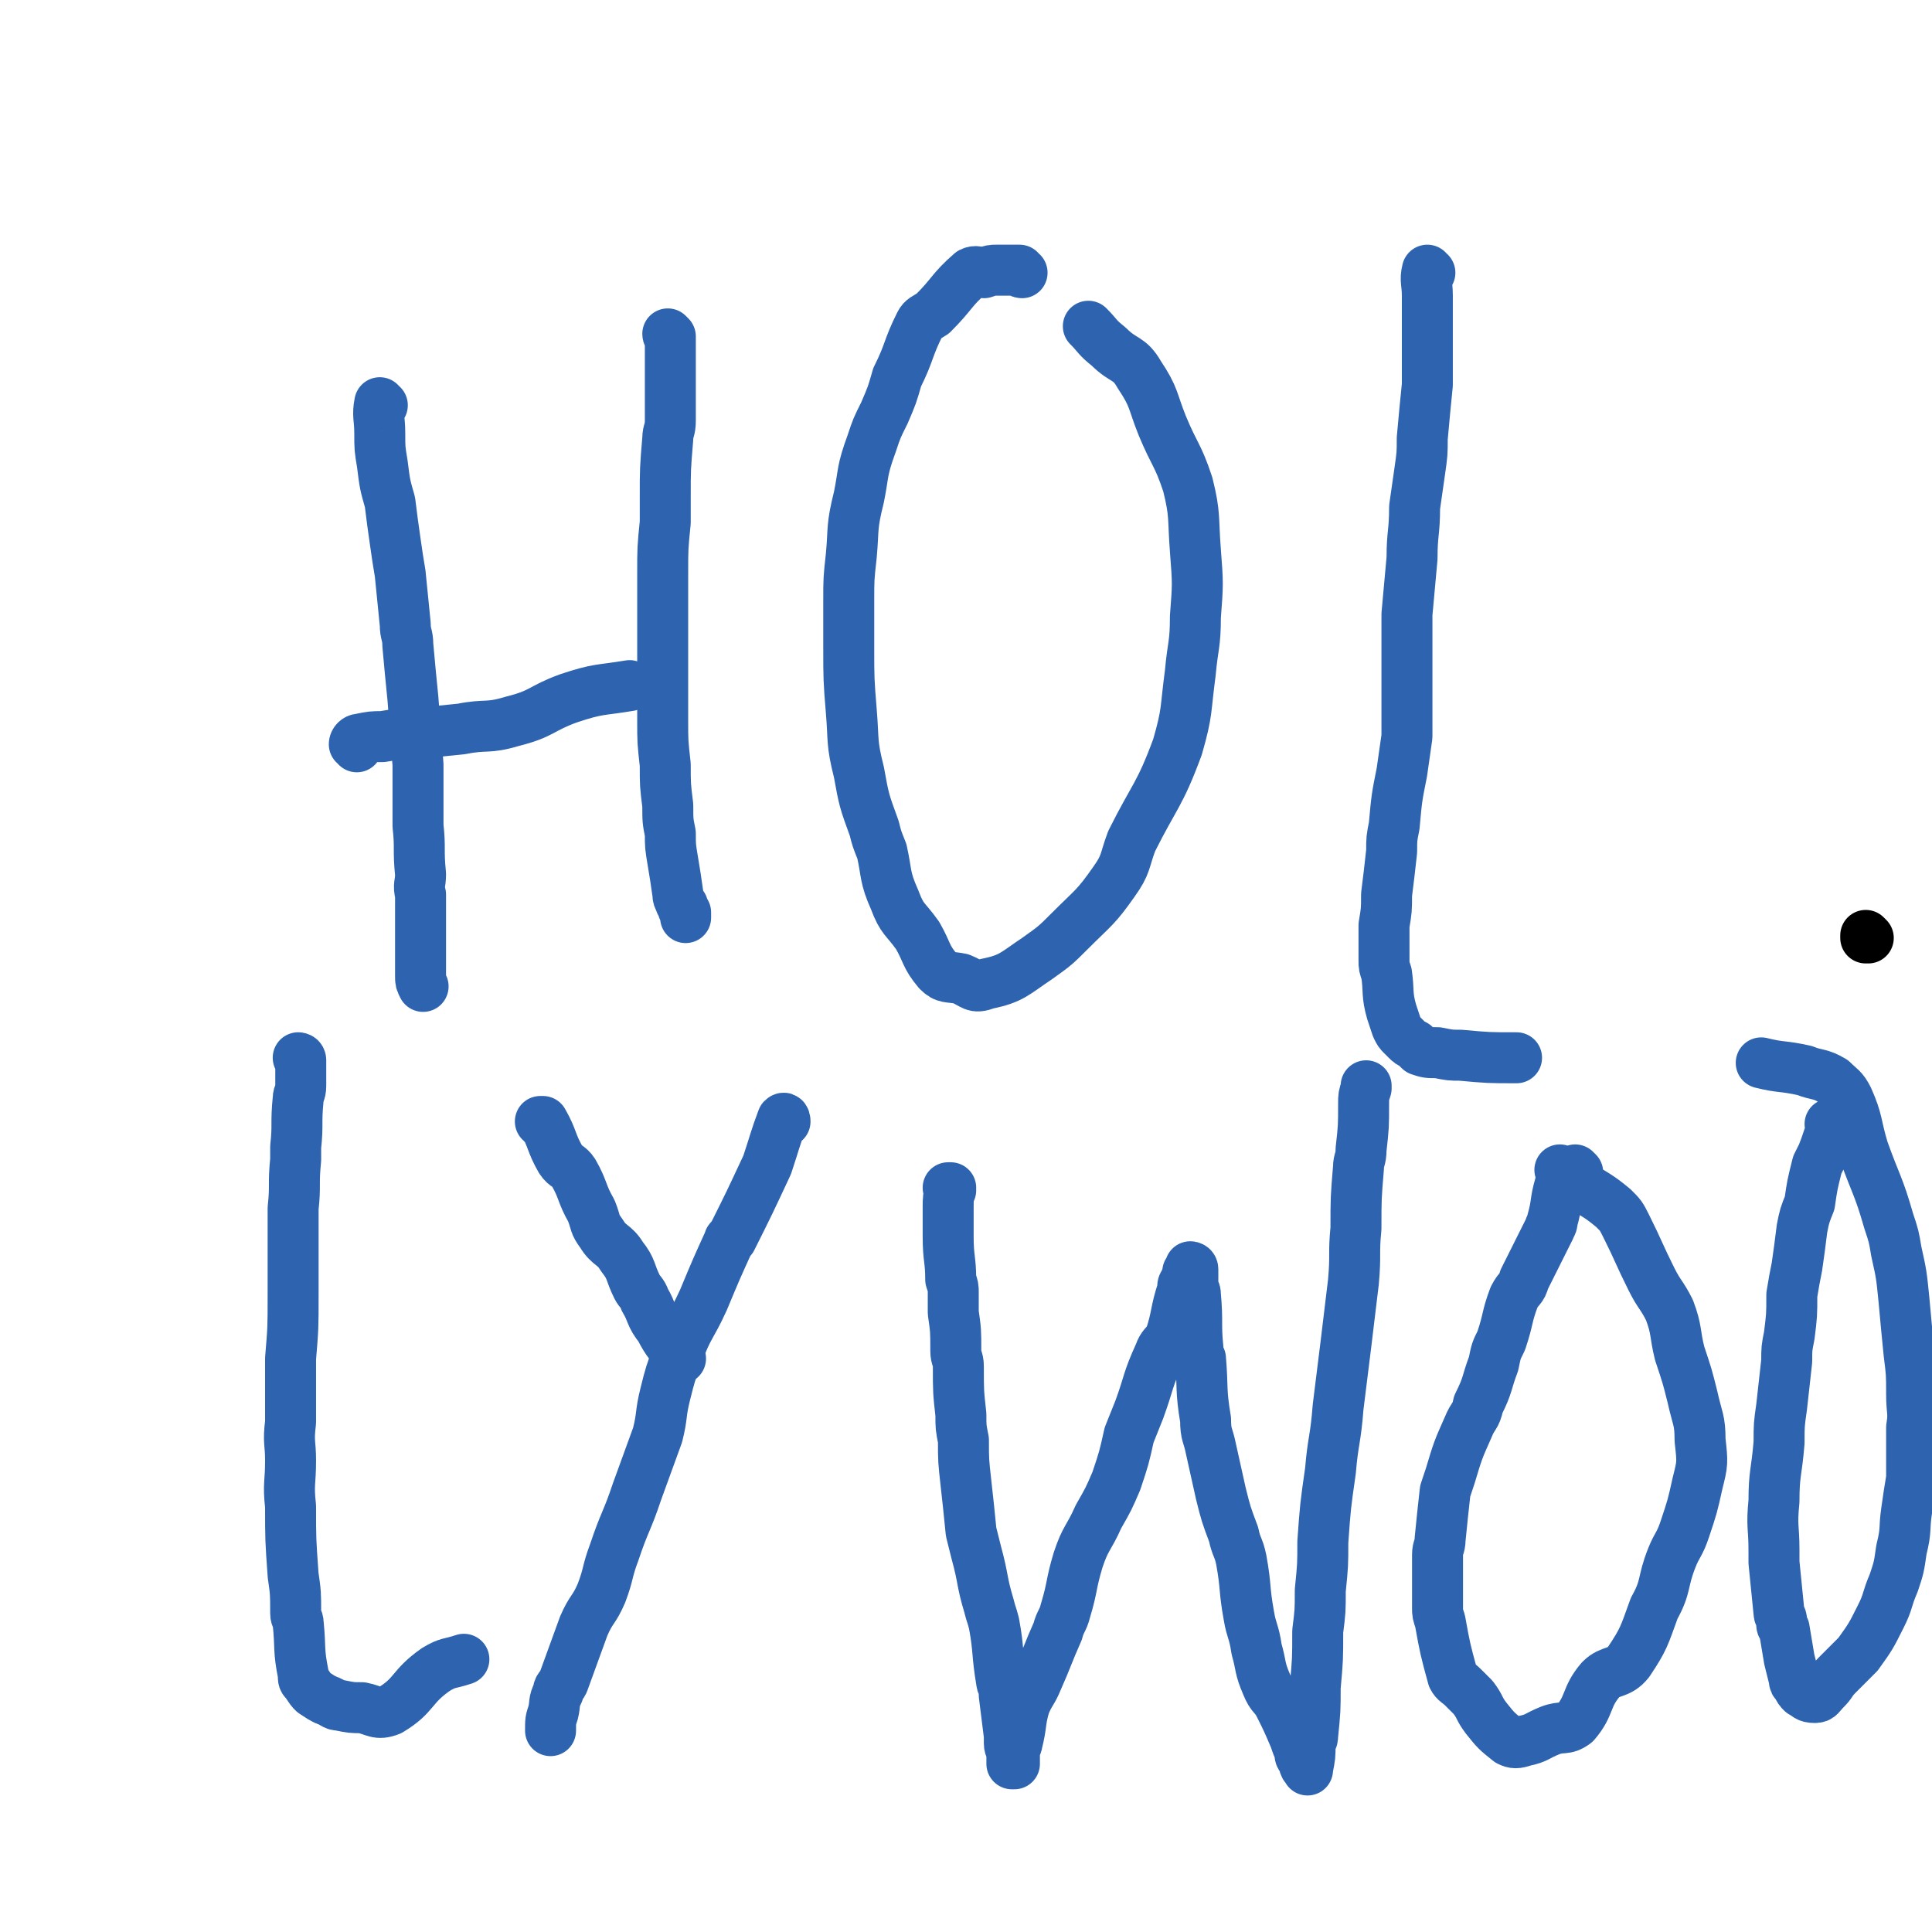
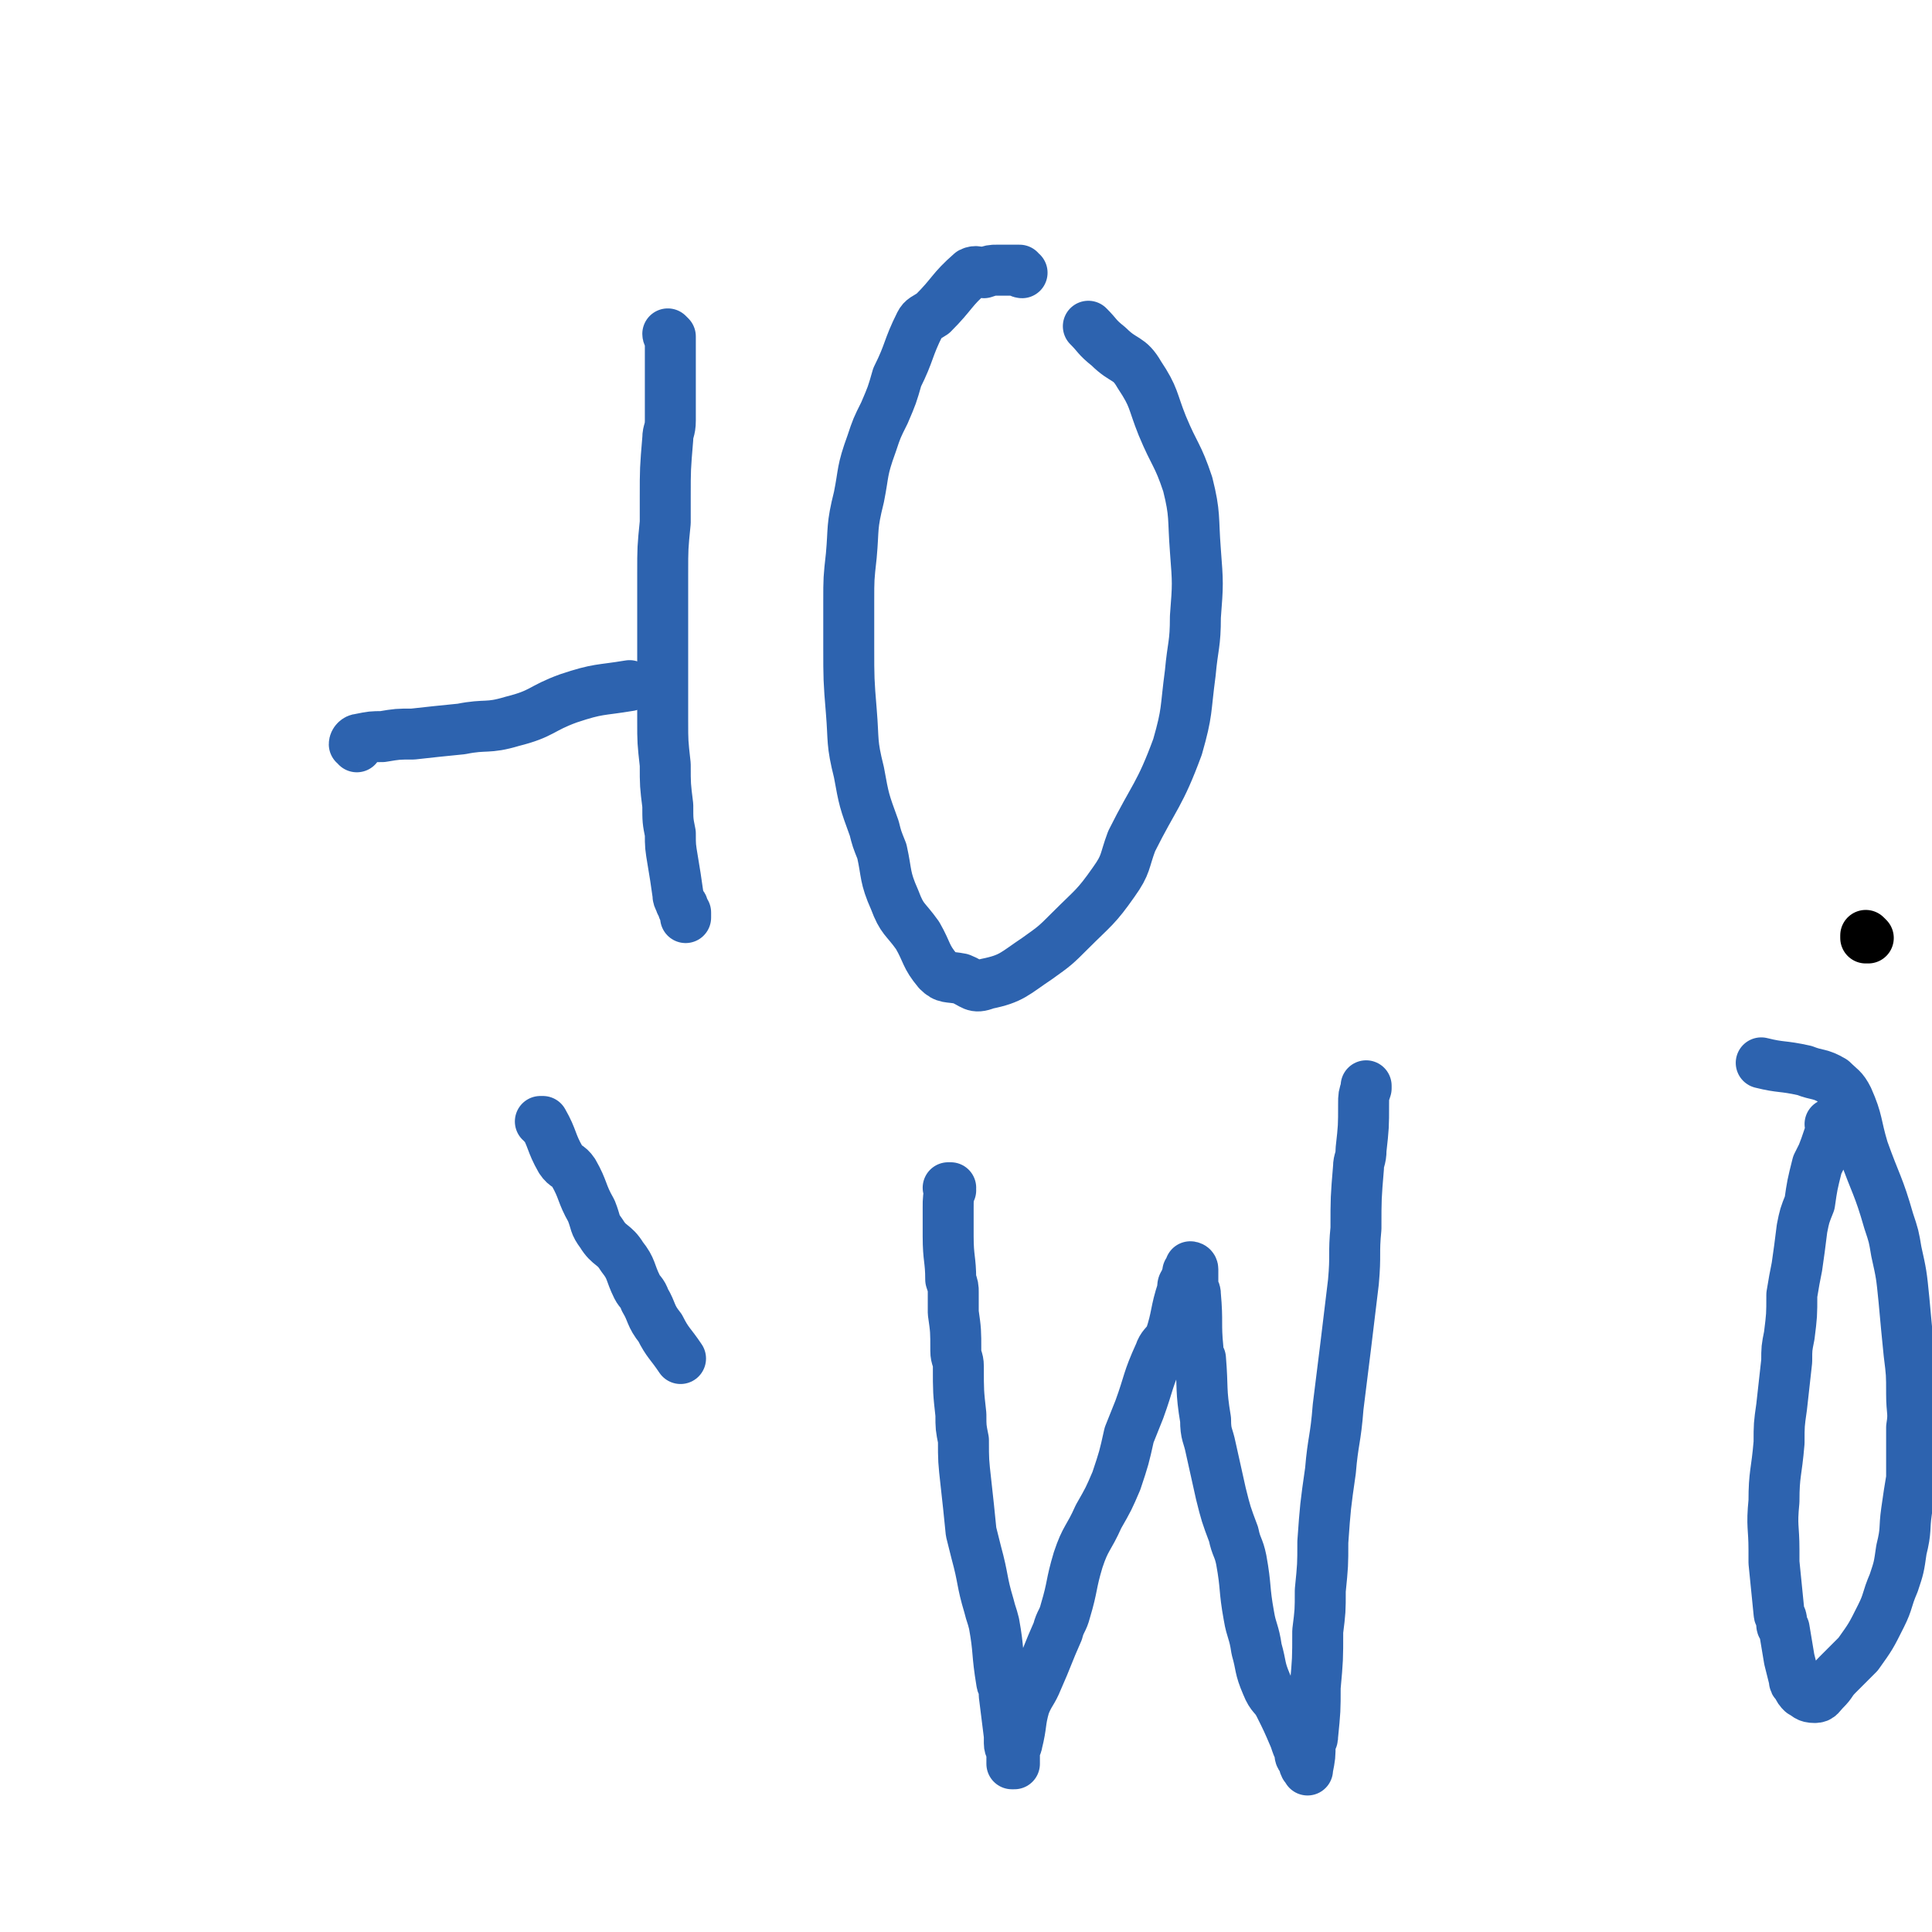
<svg xmlns="http://www.w3.org/2000/svg" viewBox="0 0 758 758" version="1.1">
  <g fill="none" stroke="#2D63AF" stroke-width="20" stroke-linecap="round" stroke-linejoin="round">
-     <path d="M150,159c-1,0 -1,-1 -1,-1 -1,5 0,6 0,12 0,6 0,6 1,12 1,8 1,8 3,15 1,8 1,8 2,15 1,7 1,7 2,13 1,10 1,10 2,20 0,4 1,4 1,8 1,11 1,11 2,21 1,13 1,13 2,26 0,2 0,2 0,4 0,10 0,10 0,20 1,9 0,9 1,19 0,4 -1,4 0,8 0,4 0,4 0,7 0,8 0,8 0,17 0,2 0,2 0,4 0,1 0,1 0,2 0,1 0,1 0,2 0,2 0,2 1,4 0,0 0,0 0,0 " />
    <path d="M263,132c0,0 -1,0 -1,-1 0,0 1,1 1,1 0,7 0,7 0,13 0,10 0,10 0,20 0,4 -1,4 -1,7 -1,12 -1,12 -1,23 0,5 0,5 0,10 -1,10 -1,10 -1,20 0,6 0,6 0,12 0,8 0,8 0,16 0,9 0,9 0,18 0,6 0,6 0,12 0,8 0,8 1,17 0,8 0,8 1,16 0,6 0,6 1,11 0,5 0,5 1,11 1,6 1,6 2,13 0,1 0,1 1,3 0,1 1,1 1,2 0,1 0,1 1,2 0,1 0,1 0,2 " />
    <path d="M140,293c0,-1 -1,-1 -1,-1 0,-1 1,-2 2,-2 5,-1 5,-1 9,-1 6,-1 6,-1 12,-1 9,-1 9,-1 19,-2 10,-2 10,0 20,-3 12,-3 11,-5 22,-9 12,-4 12,-3 24,-5 " />
    <path d="M401,107c-1,0 -1,-1 -1,-1 -4,0 -5,0 -9,0 -2,0 -2,0 -5,1 -2,0 -3,-1 -5,0 -8,7 -7,8 -15,16 -3,2 -4,2 -5,4 -5,10 -4,11 -9,21 -2,7 -2,7 -5,14 -3,6 -3,6 -5,12 -4,11 -3,11 -5,21 -3,12 -2,12 -3,23 -1,9 -1,9 -1,18 0,9 0,9 0,18 0,12 0,13 1,25 1,12 0,12 3,24 2,11 2,11 6,22 1,4 1,4 3,9 2,9 1,10 5,19 3,8 4,7 9,14 4,7 3,8 8,14 3,3 4,2 9,3 5,2 5,4 10,2 10,-2 11,-4 20,-10 7,-5 7,-5 13,-11 9,-9 10,-9 17,-19 5,-7 4,-8 7,-16 9,-18 11,-18 18,-37 4,-14 3,-14 5,-29 1,-11 2,-11 2,-22 1,-13 1,-13 0,-26 -1,-13 0,-14 -3,-26 -4,-12 -5,-11 -10,-23 -4,-10 -3,-11 -9,-20 -4,-7 -6,-5 -12,-11 -5,-4 -4,-4 -8,-8 " />
-     <path d="M561,107c-1,0 -1,-1 -1,-1 -1,4 0,5 0,10 0,3 0,3 0,5 0,3 0,3 0,5 0,10 0,10 0,20 0,2 0,2 0,5 -1,10 -1,10 -2,21 0,6 0,6 -1,13 -1,7 -1,7 -2,14 0,10 -1,10 -1,20 -1,11 -1,11 -2,22 0,6 0,6 0,13 0,11 0,11 0,21 0,7 0,7 0,14 -1,7 -1,7 -2,14 -2,10 -2,10 -3,21 -1,5 -1,5 -1,10 -1,9 -1,9 -2,17 0,6 0,6 -1,12 0,7 0,7 0,14 0,2 0,2 1,5 1,7 0,8 2,15 1,3 1,3 2,6 1,2 1,2 2,3 1,1 1,1 2,2 1,1 1,1 3,2 1,1 1,1 2,2 3,1 3,1 7,1 5,1 5,1 9,1 11,1 11,1 22,1 " />
-     <path d="M118,416c0,0 -1,-1 -1,-1 0,0 1,0 1,1 0,5 0,5 0,10 0,3 -1,3 -1,5 -1,10 0,10 -1,19 0,3 0,3 0,5 -1,10 0,10 -1,19 0,3 0,3 0,7 0,11 0,11 0,22 0,3 0,3 0,5 0,13 0,13 -1,25 0,7 0,7 0,15 0,5 0,5 0,10 -1,8 0,8 0,15 0,9 -1,9 0,18 0,13 0,13 1,27 1,7 1,7 1,15 0,2 1,2 1,4 1,10 0,10 2,20 0,2 0,2 1,3 2,3 2,3 3,4 3,2 3,2 5,3 3,1 3,2 5,2 5,1 5,1 9,1 5,1 6,3 11,1 10,-6 8,-9 18,-16 5,-3 5,-2 11,-4 " />
    <path d="M213,441c0,-1 -1,-1 -1,-1 0,0 1,0 1,0 4,7 3,8 7,15 2,3 3,2 5,5 4,7 3,8 7,15 2,5 1,5 4,9 3,5 5,4 8,9 4,5 3,6 6,12 1,2 2,2 3,5 3,5 2,6 6,11 3,6 4,6 8,12 " />
-     <path d="M308,440c0,0 0,-2 -1,-1 -3,8 -3,9 -6,18 -7,15 -7,15 -14,29 0,0 -1,0 -1,1 -5,11 -5,11 -10,23 -5,11 -6,10 -10,21 -3,8 -3,8 -5,16 -2,8 -1,8 -3,16 -4,11 -4,11 -8,22 -4,12 -5,12 -9,24 -3,8 -2,8 -5,16 -3,7 -4,6 -7,13 -4,11 -4,11 -8,22 -1,2 -2,2 -2,4 -2,4 -1,4 -2,8 -1,3 -1,3 -1,7 " />
    <path d="M373,467c0,0 -1,-1 -1,-1 0,0 1,0 1,0 0,0 0,0 0,0 -1,4 -1,4 -1,8 0,3 0,3 0,6 0,1 0,1 0,2 0,2 0,2 0,3 0,9 1,9 1,17 1,3 1,3 1,5 0,4 0,4 0,8 1,7 1,7 1,15 0,3 1,3 1,6 0,10 0,10 1,19 0,5 0,5 1,10 0,8 0,8 1,17 1,9 1,9 2,19 1,4 1,4 2,8 3,11 2,11 5,21 1,4 1,3 2,7 2,11 1,11 3,23 0,1 1,1 1,1 0,2 0,2 0,4 1,8 1,8 2,16 0,2 0,2 0,3 0,2 1,2 1,4 0,1 0,1 0,2 0,0 0,0 0,1 0,0 0,0 0,1 0,0 1,0 1,0 0,-2 0,-3 0,-5 0,-2 1,-2 1,-3 2,-8 1,-8 3,-15 2,-5 3,-5 5,-10 4,-9 4,-10 8,-19 1,-4 2,-4 3,-8 3,-10 2,-10 5,-20 3,-9 4,-8 8,-17 4,-7 4,-7 7,-14 3,-9 3,-9 5,-18 2,-5 2,-5 4,-10 4,-11 3,-11 8,-22 1,-3 2,-3 4,-6 3,-9 2,-10 5,-19 0,-2 0,-2 1,-3 0,-1 0,-1 1,-2 0,-1 0,-1 0,-2 1,0 1,0 1,-1 0,0 0,0 0,0 0,-1 0,-1 0,-1 0,0 1,0 1,1 0,3 0,3 0,7 1,2 1,2 1,3 1,11 0,11 1,21 0,2 0,2 1,4 1,12 0,12 2,24 0,6 1,6 2,11 2,9 2,9 4,18 2,8 2,8 5,16 1,5 2,5 3,10 2,11 1,11 3,22 1,6 2,6 3,13 2,7 1,7 4,14 2,5 3,4 5,8 3,6 3,6 6,13 1,3 1,3 2,5 0,2 0,2 1,3 1,1 0,1 1,3 0,0 0,0 1,1 0,0 0,0 0,0 0,0 0,1 0,0 1,-5 1,-5 1,-10 1,-2 1,-2 1,-3 1,-10 1,-10 1,-19 1,-11 1,-11 1,-22 1,-8 1,-8 1,-16 1,-10 1,-10 1,-19 1,-14 1,-14 3,-28 1,-12 2,-12 3,-25 3,-24 3,-24 6,-49 1,-11 0,-11 1,-21 0,-12 0,-12 1,-24 0,-3 1,-3 1,-7 1,-9 1,-9 1,-18 0,-3 0,-3 1,-6 0,-1 0,-1 0,-1 " />
-     <path d="M619,460c0,0 -1,-1 -1,-1 -1,1 -1,2 -2,3 -1,0 -1,0 -1,1 0,0 0,0 0,0 0,0 0,0 -1,0 0,0 0,0 0,0 0,1 0,1 0,1 -1,0 -1,0 -1,0 0,1 -1,1 -1,1 -2,7 -1,7 -3,14 0,2 -1,2 -1,3 -1,2 -1,2 -2,4 -4,8 -4,8 -8,16 -1,4 -2,3 -4,7 -3,8 -2,8 -5,17 -2,4 -2,4 -3,9 -3,8 -2,8 -6,16 -1,5 -2,4 -4,9 -4,9 -4,9 -7,19 -1,3 -1,3 -2,6 -1,9 -1,9 -2,19 0,3 -1,3 -1,6 0,11 0,11 0,21 0,2 0,2 1,5 2,11 2,11 5,22 1,2 2,2 4,4 2,2 2,2 4,4 3,4 2,4 5,8 4,5 4,5 9,9 2,1 3,1 6,0 5,-1 5,-2 10,-4 5,-2 6,0 10,-3 6,-7 4,-10 10,-17 4,-4 7,-2 11,-7 6,-9 6,-10 10,-21 5,-9 3,-10 7,-20 2,-5 3,-5 5,-11 3,-9 3,-9 5,-18 2,-8 2,-8 1,-17 0,-8 -1,-8 -3,-17 -2,-8 -2,-8 -5,-17 -2,-8 -1,-9 -4,-17 -3,-6 -4,-6 -7,-12 -5,-10 -5,-11 -10,-21 -2,-4 -2,-4 -5,-7 -6,-5 -7,-5 -13,-9 -4,-3 -4,-3 -8,-6 " />
    <path d="M719,442c0,0 -1,-1 -1,-1 0,0 1,0 1,1 -2,5 -2,6 -4,11 -1,2 -1,2 -2,4 -2,8 -2,8 -3,15 -2,5 -2,5 -3,10 -1,8 -1,8 -2,15 -1,5 -1,5 -2,11 0,8 0,8 -1,16 -1,5 -1,5 -1,10 -1,9 -1,9 -2,18 -1,7 -1,7 -1,14 -1,12 -2,12 -2,23 -1,10 0,10 0,19 0,3 0,3 0,5 1,10 1,10 2,20 0,1 1,1 1,3 0,2 0,2 1,3 1,6 1,6 2,12 1,4 1,4 2,8 0,1 0,1 1,2 1,2 1,2 2,3 2,1 2,2 5,2 2,0 2,-1 4,-3 3,-3 2,-3 5,-6 4,-4 4,-4 8,-8 5,-7 5,-7 9,-15 3,-6 2,-6 5,-13 2,-6 2,-6 3,-13 2,-8 1,-8 2,-15 1,-7 1,-7 2,-13 0,-10 0,-10 0,-20 1,-6 0,-6 0,-13 0,-8 0,-8 -1,-16 -1,-10 -1,-10 -2,-21 -1,-10 -1,-10 -3,-19 -1,-6 -1,-6 -3,-12 -4,-14 -5,-14 -10,-28 -3,-10 -2,-11 -6,-20 -2,-4 -3,-4 -6,-7 -5,-3 -6,-2 -11,-4 -9,-2 -9,-1 -17,-3 " />
  </g>
  <g fill="none" stroke="#000000" stroke-width="20" stroke-linecap="round" stroke-linejoin="round">
    <path d="M733,368c0,0 -1,-1 -1,-1 0,0 0,1 0,1 " />
  </g>
</svg>